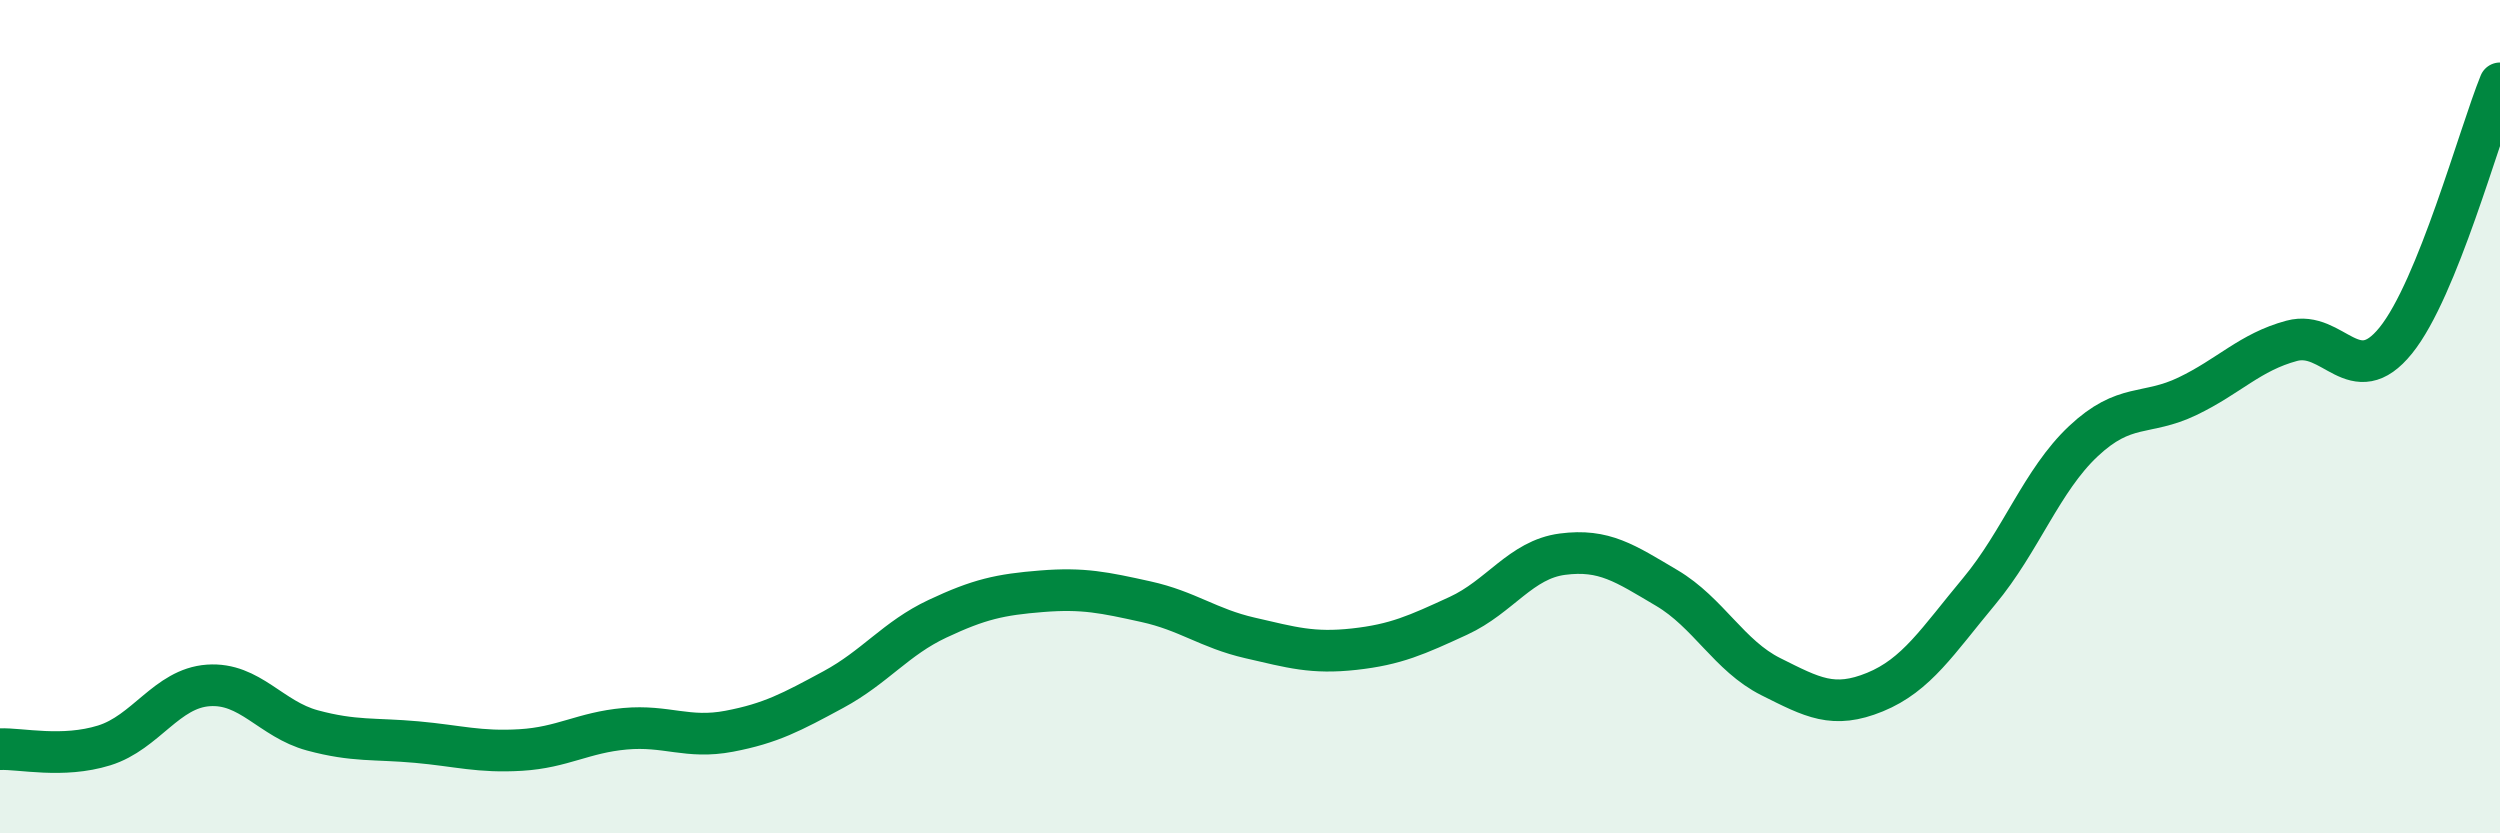
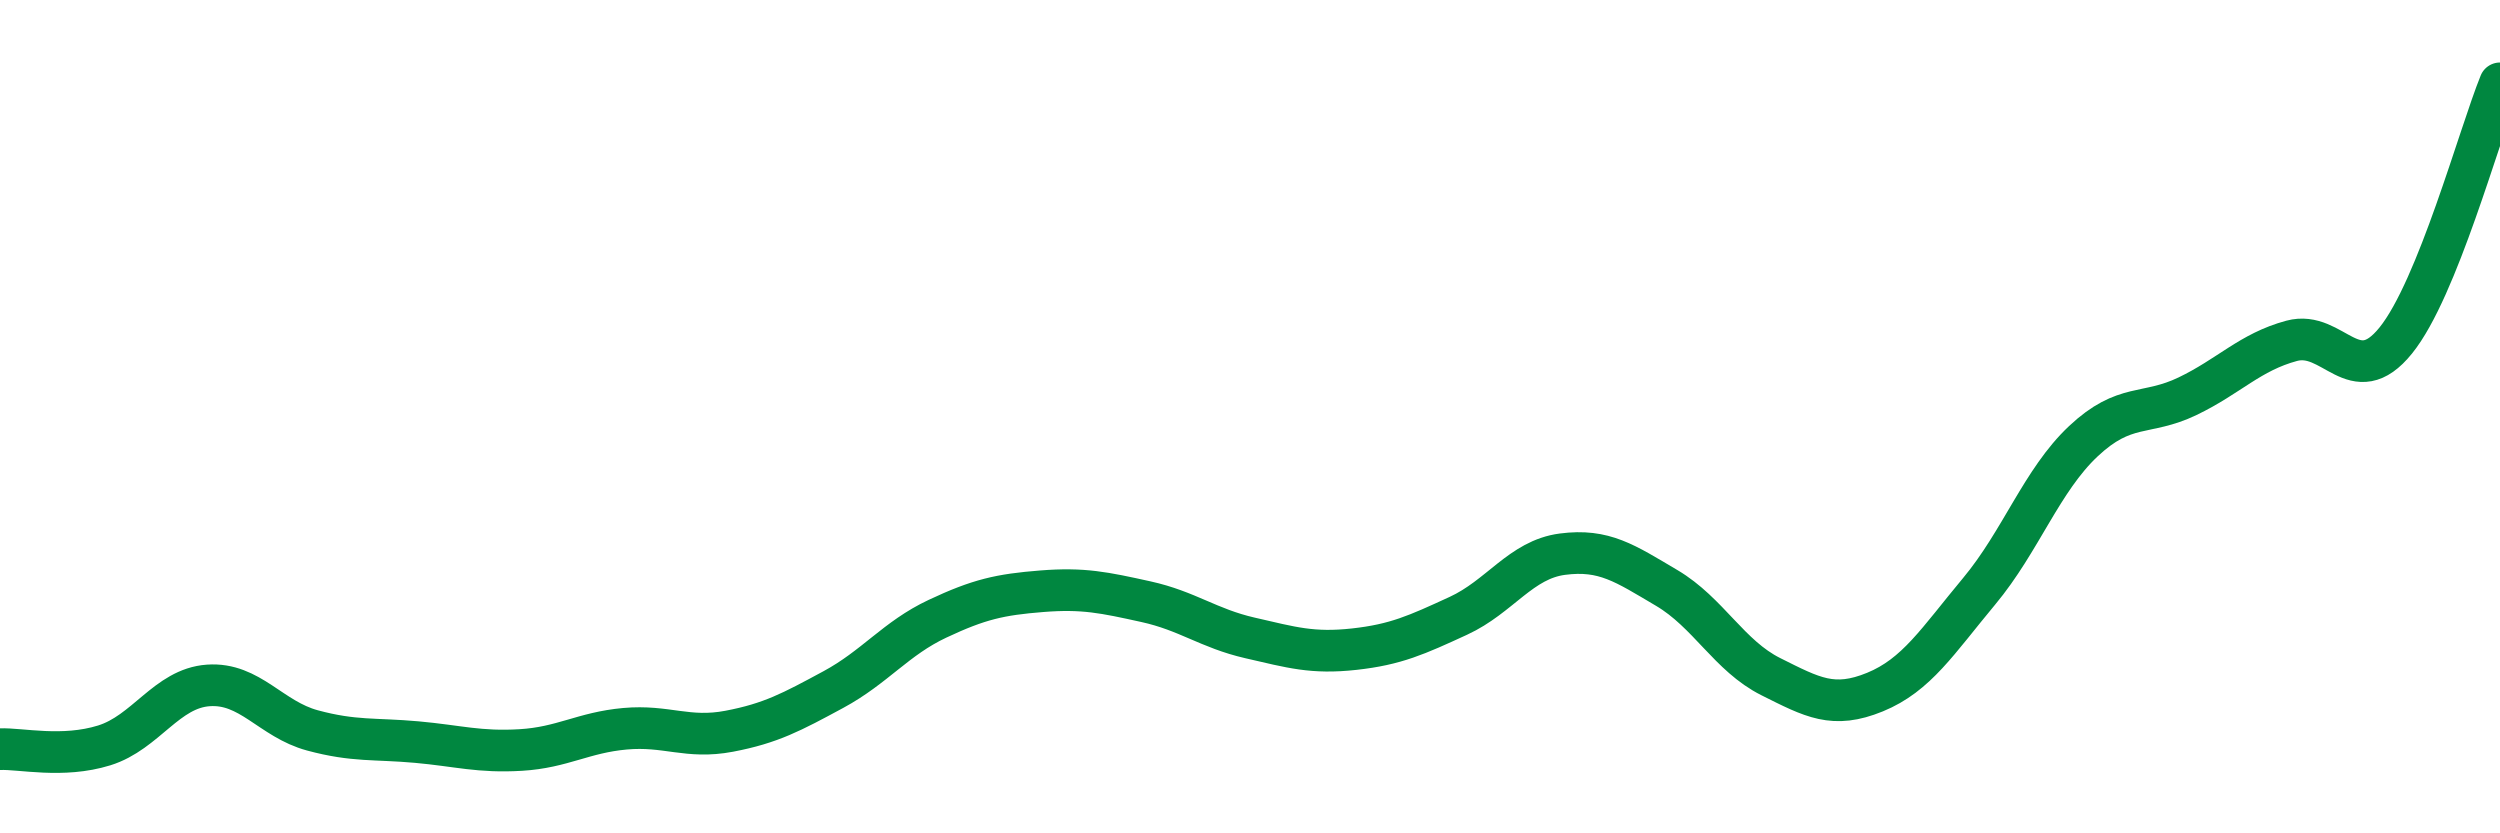
<svg xmlns="http://www.w3.org/2000/svg" width="60" height="20" viewBox="0 0 60 20">
-   <path d="M 0,17.98 C 0.5,17.96 1.5,18.2 2.5,17.89 C 3.5,17.58 4,16.52 5,16.45 C 6,16.38 6.5,17.26 7.5,17.53 C 8.5,17.8 9,17.72 10,17.81 C 11,17.9 11.5,18.06 12.5,18 C 13.5,17.94 14,17.58 15,17.49 C 16,17.4 16.5,17.74 17.5,17.55 C 18.5,17.36 19,17.09 20,16.55 C 21,16.01 21.5,15.32 22.5,14.85 C 23.5,14.38 24,14.27 25,14.19 C 26,14.11 26.5,14.22 27.5,14.44 C 28.5,14.66 29,15.08 30,15.31 C 31,15.54 31.5,15.69 32.5,15.58 C 33.5,15.47 34,15.24 35,14.78 C 36,14.32 36.5,13.43 37.5,13.3 C 38.5,13.17 39,13.52 40,14.11 C 41,14.7 41.5,15.74 42.5,16.24 C 43.5,16.74 44,17.02 45,16.61 C 46,16.2 46.5,15.39 47.5,14.19 C 48.5,12.99 49,11.53 50,10.59 C 51,9.65 51.5,9.99 52.5,9.51 C 53.5,9.03 54,8.45 55,8.18 C 56,7.91 56.5,9.41 57.5,8.17 C 58.5,6.93 59.5,3.23 60,2L60 20L0 20Z" fill="#008740" opacity="0.1" stroke-linecap="round" stroke-linejoin="round" />
  <path d="M 0,17.98 C 0.5,17.96 1.5,18.2 2.5,17.89 C 3.5,17.58 4,16.52 5,16.45 C 6,16.38 6.5,17.26 7.5,17.53 C 8.5,17.8 9,17.72 10,17.81 C 11,17.9 11.5,18.06 12.5,18 C 13.5,17.94 14,17.58 15,17.49 C 16,17.4 16.5,17.74 17.5,17.55 C 18.5,17.36 19,17.09 20,16.55 C 21,16.01 21.5,15.32 22.5,14.85 C 23.5,14.38 24,14.27 25,14.19 C 26,14.11 26.5,14.22 27.5,14.44 C 28.5,14.66 29,15.08 30,15.31 C 31,15.54 31.5,15.69 32.5,15.58 C 33.5,15.47 34,15.24 35,14.78 C 36,14.32 36.5,13.43 37.5,13.3 C 38.5,13.17 39,13.52 40,14.11 C 41,14.7 41.5,15.74 42.5,16.24 C 43.5,16.74 44,17.02 45,16.61 C 46,16.2 46.5,15.39 47.5,14.19 C 48.5,12.99 49,11.53 50,10.59 C 51,9.65 51.5,9.99 52.5,9.51 C 53.5,9.03 54,8.45 55,8.18 C 56,7.91 56.5,9.41 57.5,8.17 C 58.5,6.93 59.5,3.23 60,2" stroke="#008740" stroke-width="1" fill="none" stroke-linecap="round" stroke-linejoin="round" />
</svg>